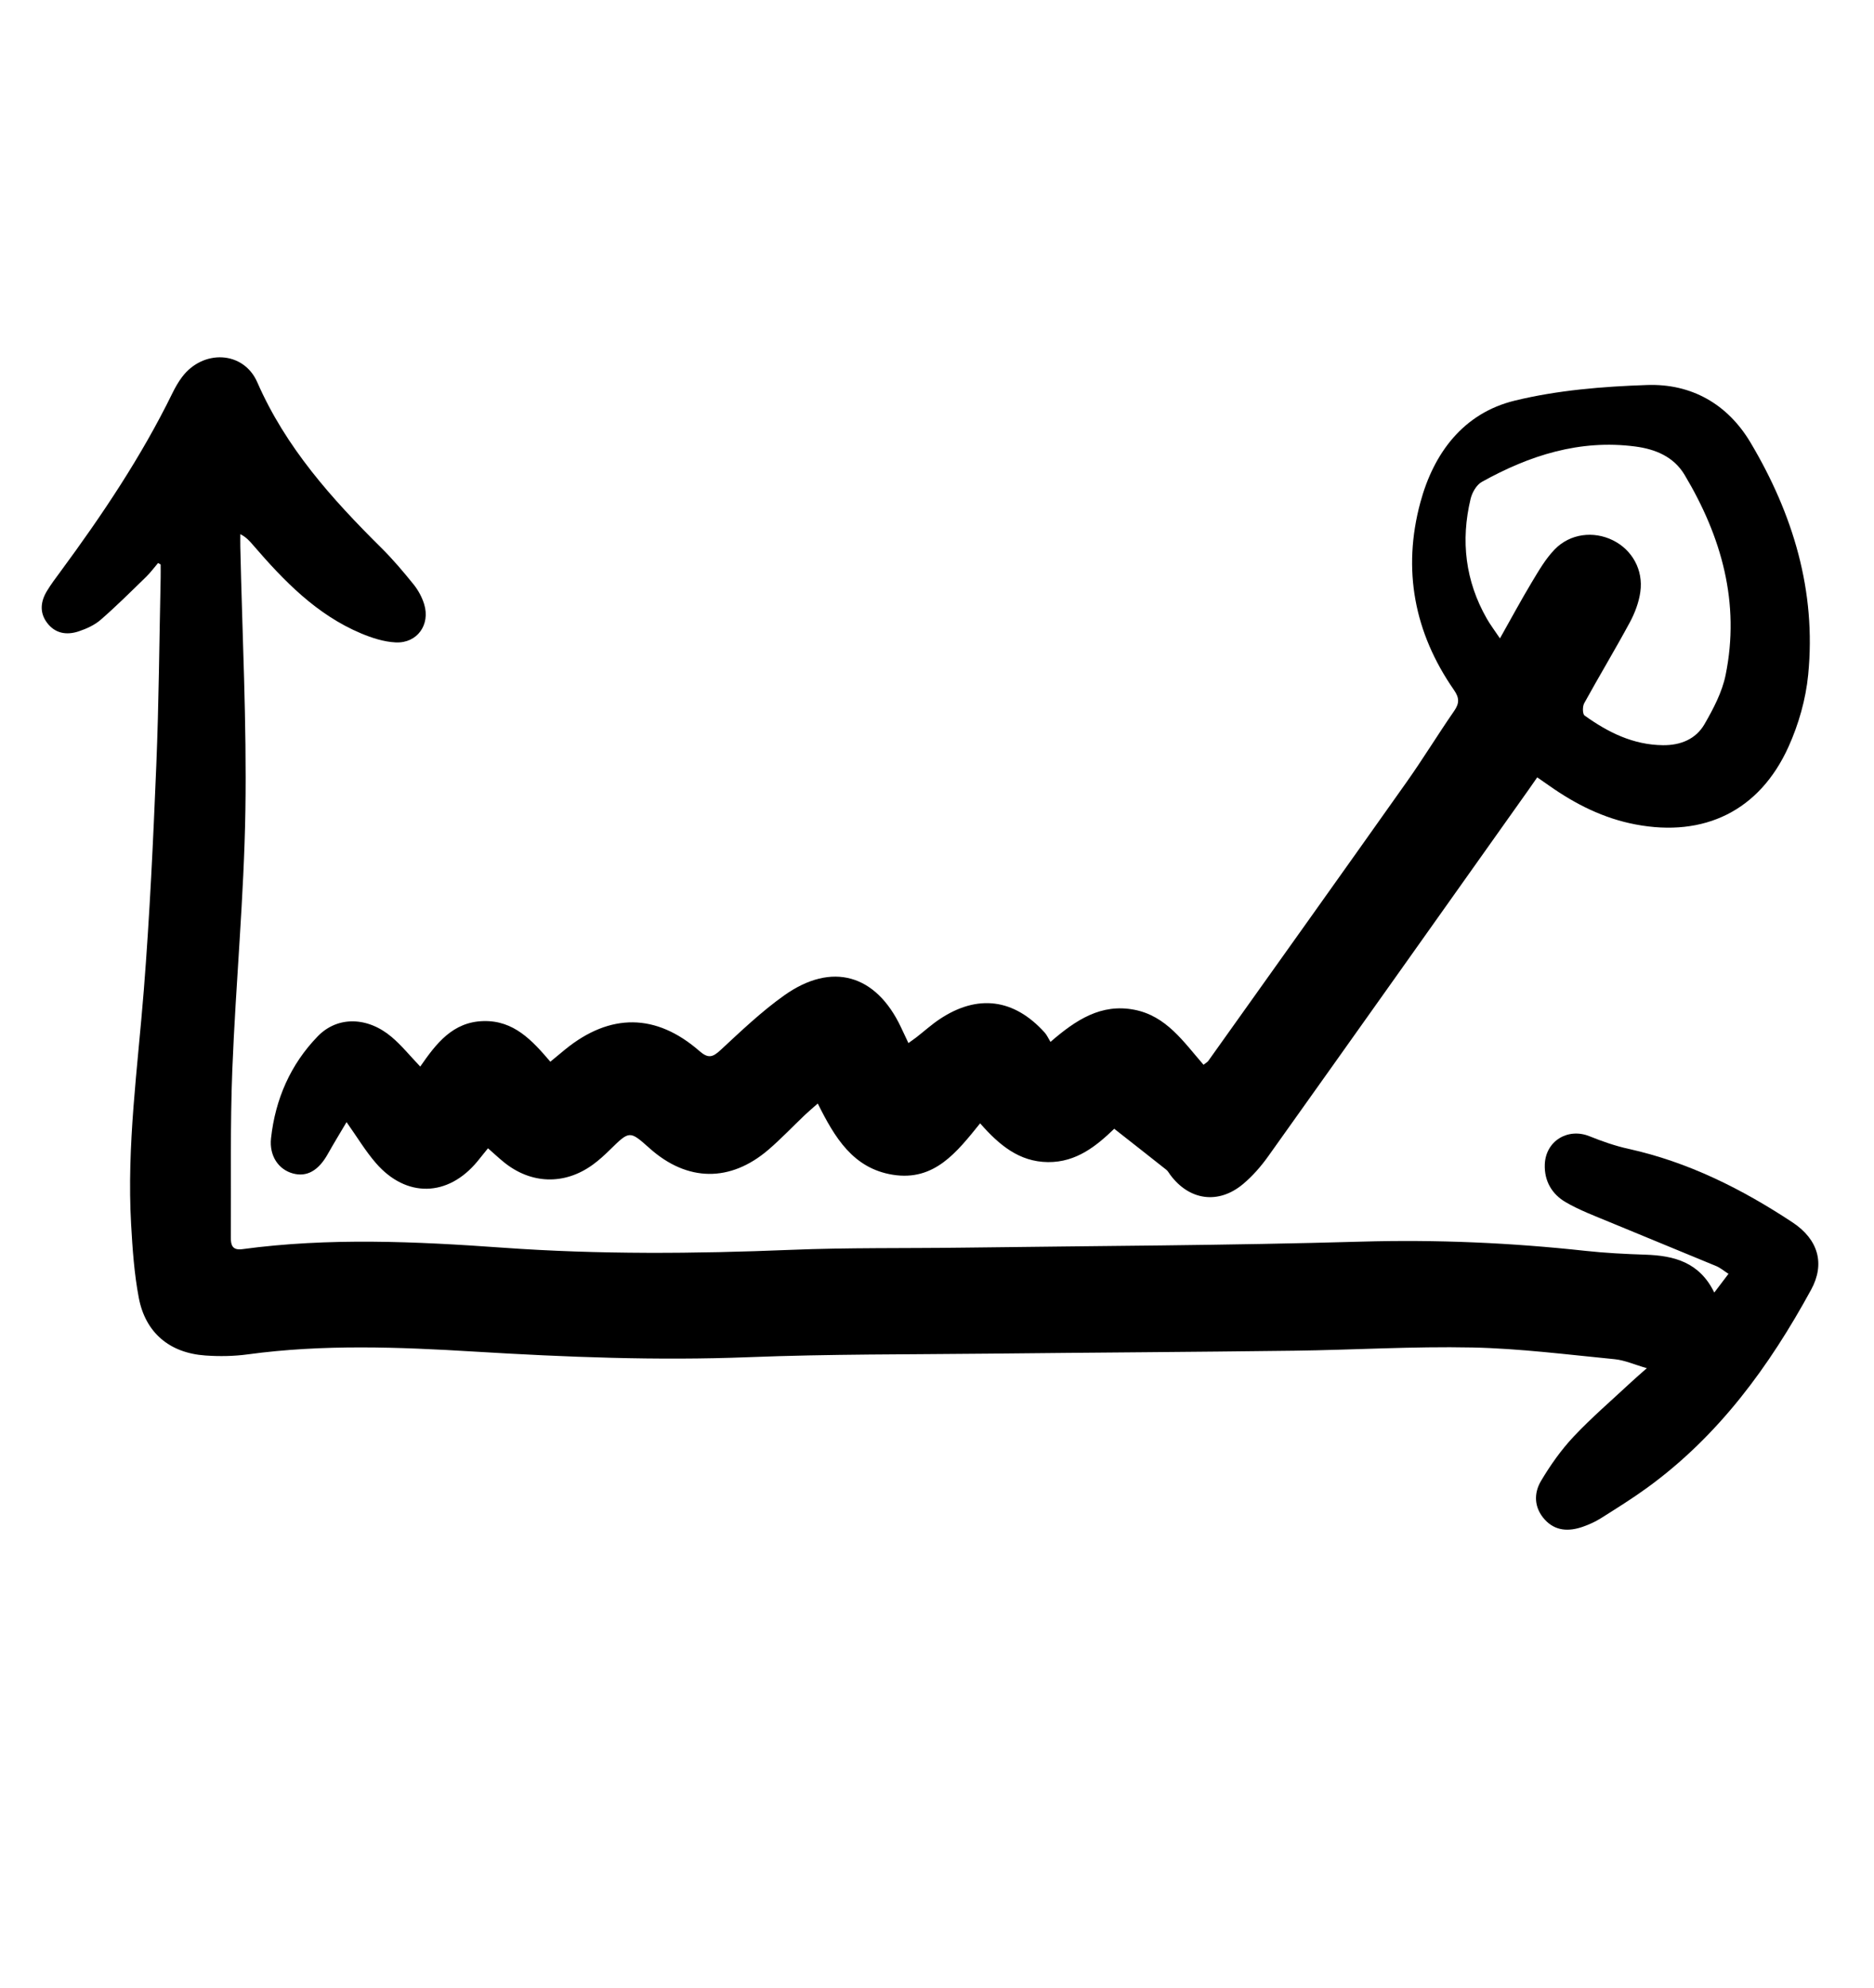
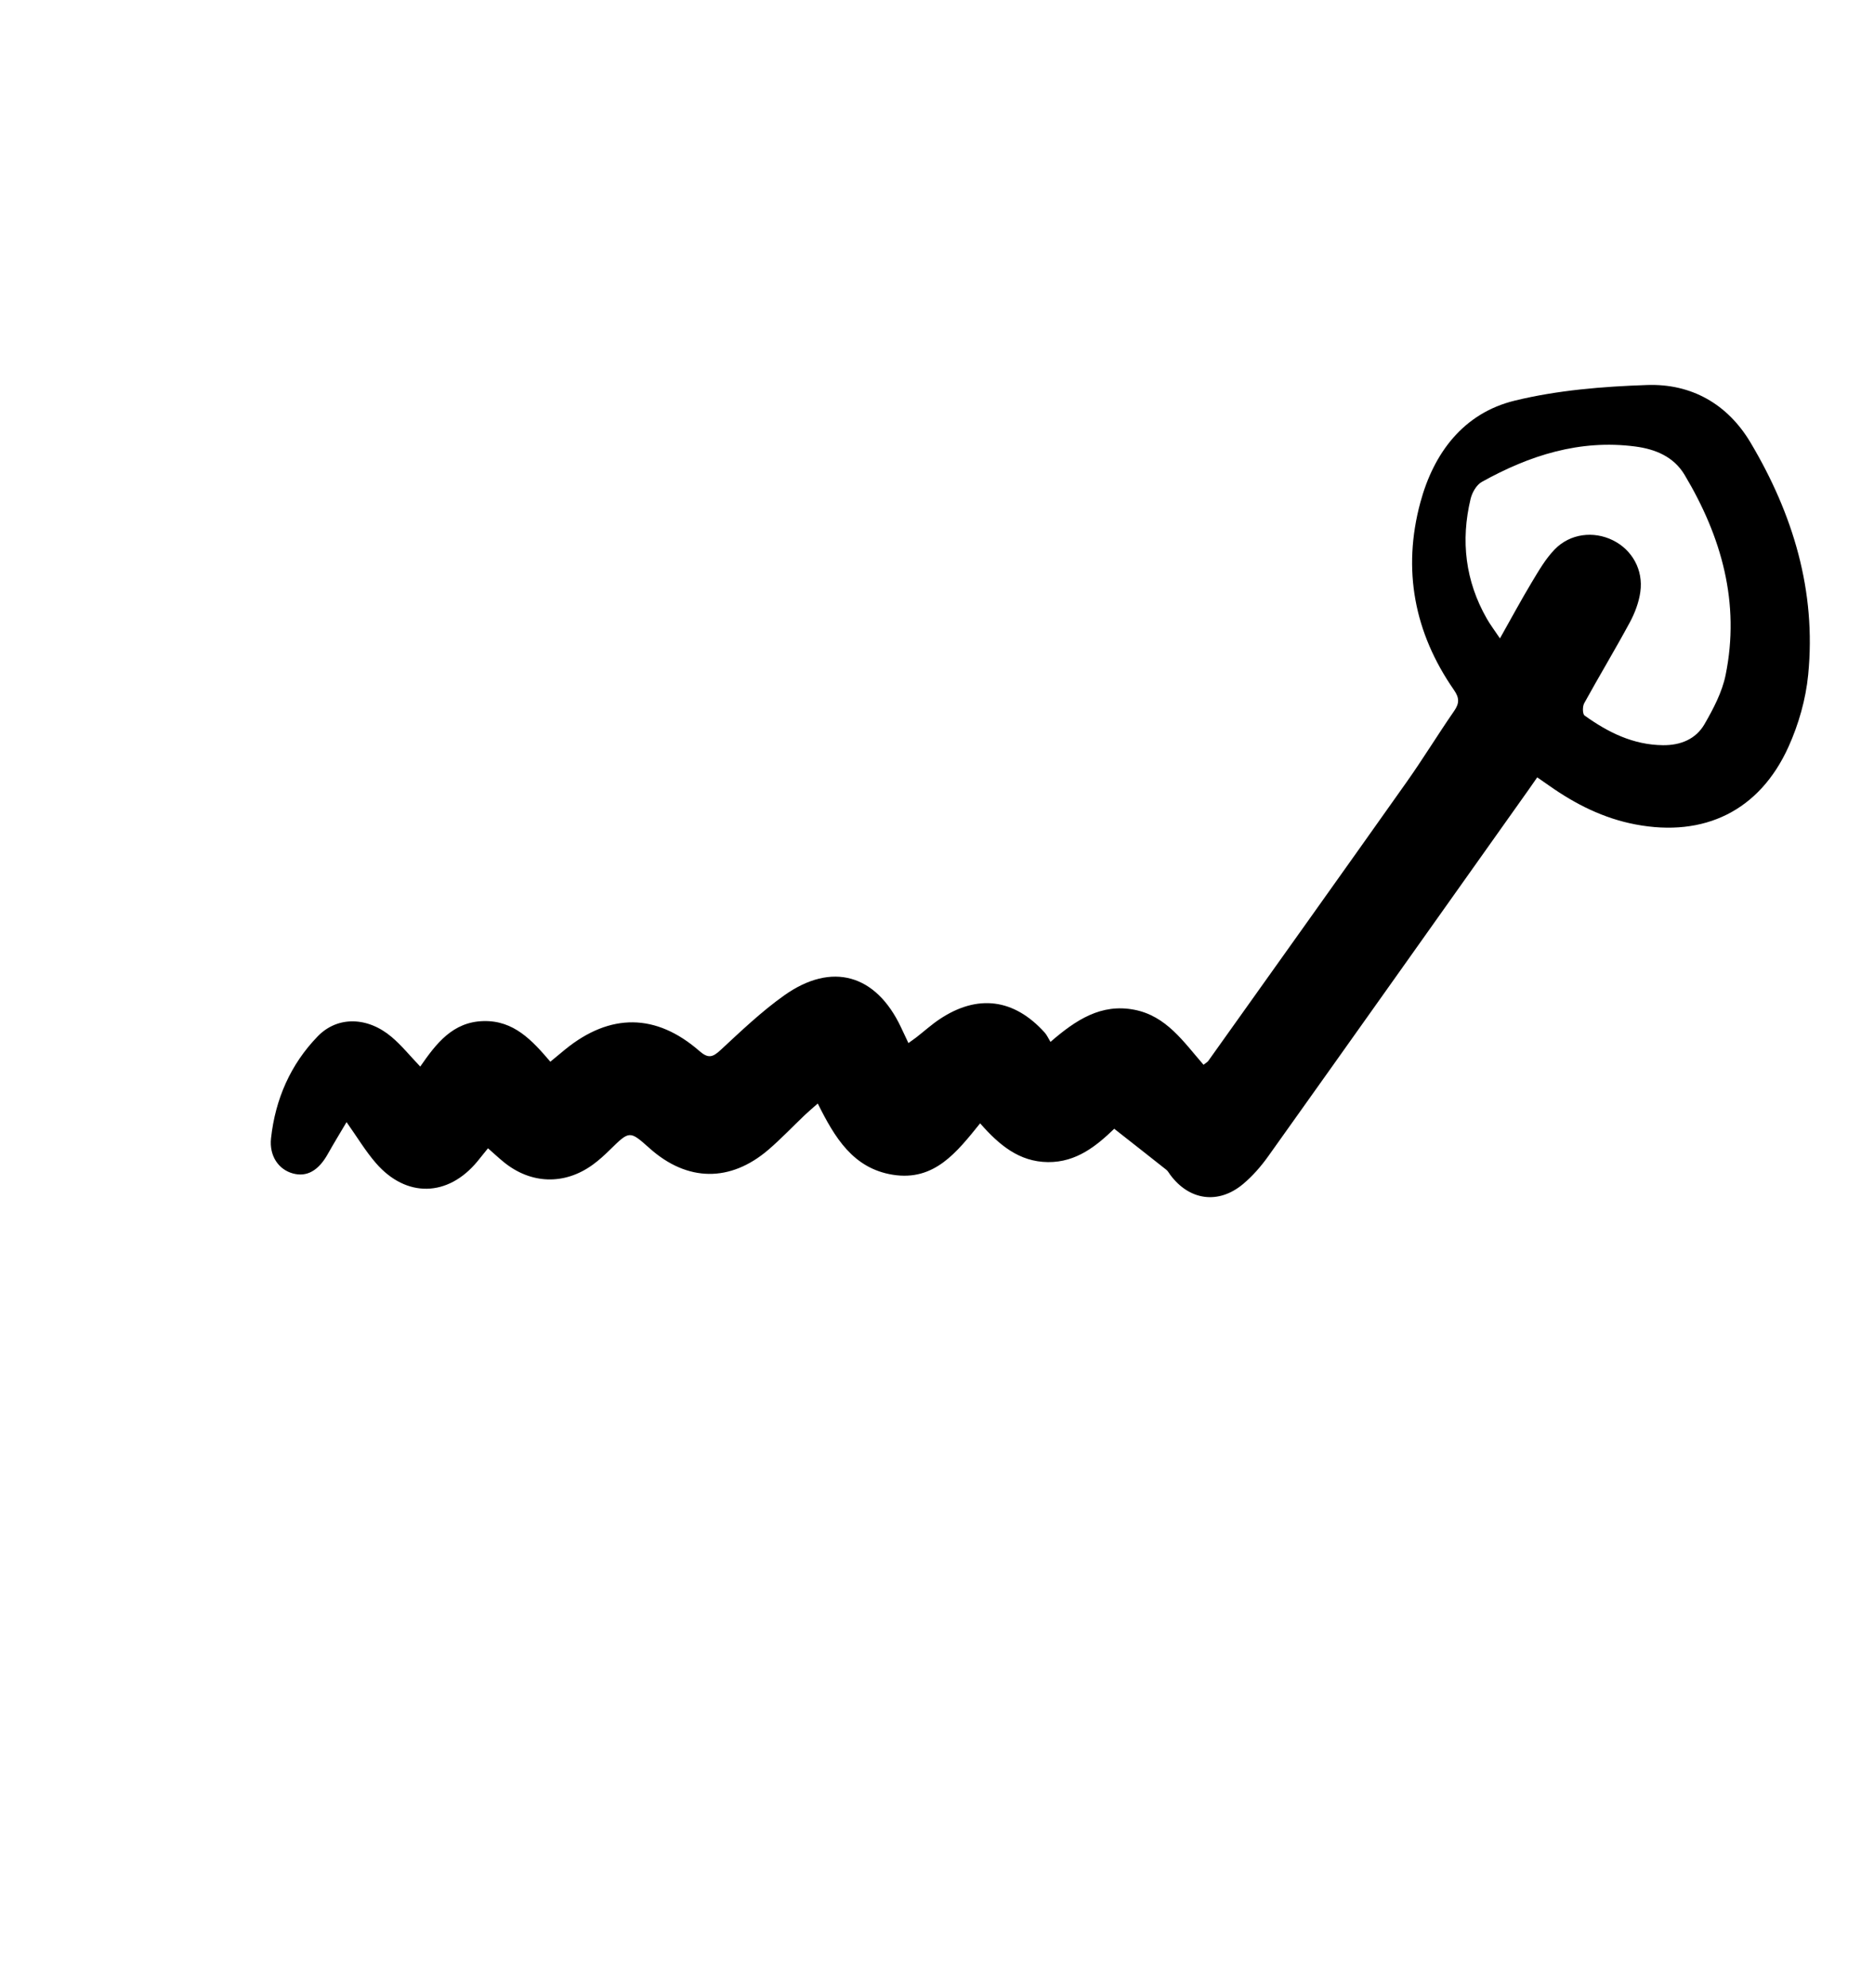
<svg xmlns="http://www.w3.org/2000/svg" version="1.1" id="Layer_1" x="0px" y="0px" width="747px" height="792px" viewBox="0 0 747 792" enable-background="new 0 0 747 792" xml:space="preserve">
  <g>
-     <path fill-rule="evenodd" clip-rule="evenodd" d="M63.008,224.332c-1.577,1.842-3.022,3.819-4.753,5.502   c-5.96,5.794-11.856,11.674-18.125,17.121c-2.437,2.117-5.663,3.577-8.771,4.613c-4.757,1.586-9.364,0.889-12.597-3.414   c-3.078-4.096-2.581-8.485-0.064-12.649c1.632-2.702,3.552-5.237,5.429-7.783c16.638-22.562,32.22-45.783,44.582-71.032   c1.094-2.234,2.345-4.439,3.833-6.427c8.309-11.107,24.5-10.564,30.022,2.064c11.37,26.001,29.685,46.412,49.428,65.963   c4.605,4.56,8.82,9.546,12.89,14.599c1.838,2.281,3.338,5.063,4.198,7.861c2.515,8.187-2.8,15.619-11.342,15.218   c-4.675-0.22-9.481-1.768-13.853-3.608c-17.718-7.462-30.683-20.886-42.945-35.104c-1.363-1.58-2.707-3.178-5.152-4.422   c0,1.717-0.033,3.436,0.005,5.151c0.767,34.985,2.573,69.986,2.023,104.95c-0.541,34.449-3.848,68.845-5.21,103.293   c-0.881,22.271-0.456,44.595-0.595,66.896c-0.019,3.013,0.642,5.138,4.59,4.605c34.566-4.66,69.228-3.065,103.801-0.588   c38.313,2.745,76.566,2.424,114.896,0.863c22.799-0.928,45.648-0.576,68.474-0.877c52.975-0.699,105.965-0.869,158.915-2.396   c29.927-0.862,59.609,0.439,89.3,3.674c7.942,0.865,15.95,1.26,23.94,1.525c11.421,0.379,21.533,3.004,27.405,15.092   c2.069-2.725,3.693-4.863,5.667-7.462c-1.896-1.218-3.281-2.419-4.887-3.087c-14.115-5.876-28.292-11.606-42.405-17.489   c-5.969-2.488-12.107-4.761-17.658-8.005c-5.429-3.173-8.523-8.417-8.273-15.03c0.353-9.34,9.197-14.7,17.832-11.207   c5.042,2.039,10.254,3.856,15.555,5.025c23.816,5.252,45.172,15.975,65.319,29.264c10.409,6.866,13.034,16.614,7.471,26.817   c-16.674,30.576-36.887,58.301-65.466,79.015c-5.926,4.295-12.156,8.181-18.355,12.083c-2.236,1.408-4.715,2.528-7.216,3.399   c-5.563,1.938-10.963,1.77-15.193-2.912c-4.207-4.654-4.428-10.361-1.449-15.367c3.719-6.25,8.006-12.34,12.978-17.625   c7.175-7.627,15.178-14.479,22.846-21.64c1.79-1.671,3.659-3.259,6.352-5.647c-4.966-1.428-8.834-3.189-12.837-3.58   c-18.901-1.842-37.82-4.271-56.771-4.666c-23.626-0.493-47.287,0.981-70.937,1.283c-40.483,0.518-80.972,0.737-121.456,1.17   c-31.987,0.342-63.999,0.153-95.953,1.408c-36.546,1.435-72.944-0.016-109.392-2.224c-30.106-1.824-60.257-2.983-90.338,1.106   c-5.574,0.758-11.333,0.842-16.951,0.446c-14.184-1-23.828-9.031-26.489-22.974c-1.834-9.608-2.503-19.487-3.06-29.282   c-1.779-31.257,2.595-62.188,5.055-93.241c2.366-29.872,3.755-59.834,4.987-89.78c1.02-24.799,1.189-49.634,1.727-74.453   c0.039-1.814,0.005-3.631,0.005-5.446C63.696,224.726,63.352,224.528,63.008,224.332z" />
    <path fill-rule="evenodd" clip-rule="evenodd" d="M612.759,309.738c-1.233,1.771-2.242,3.244-3.275,4.698   c-34.624,48.771-69.218,97.563-103.938,146.264c-2.875,4.033-6.243,7.895-10.027,11.067c-9.835,8.247-21.49,6.576-29.078-3.707   c-0.493-0.669-0.898-1.459-1.529-1.96c-6.705-5.321-13.447-10.594-20.765-16.34c-6.934,6.683-15.006,13.397-26.415,13.28   c-11.498-0.118-19.436-6.801-27.043-15.442c-9.224,11.393-18.188,23.155-34.819,20.482c-15.846-2.547-23.158-14.869-29.896-28.385   c-2.04,1.806-3.653,3.15-5.173,4.595c-4.829,4.591-9.419,9.457-14.468,13.79c-15.252,13.095-32.388,12.817-47.345-0.511   c-8.038-7.161-8.009-7.132-15.918,0.621c-2.135,2.094-4.369,4.136-6.784,5.888c-11.322,8.21-24.705,7.764-35.538-1.094   c-2.032-1.662-3.956-3.456-6.228-5.451c-1.582,1.96-2.903,3.638-4.266,5.28c-11.724,14.128-28.28,14.548-40.363,0.672   c-4.214-4.84-7.543-10.45-11.752-16.378c-2.597,4.403-5.095,8.46-7.417,12.614c-3.744,6.7-8.356,9.354-13.951,7.843   c-5.65-1.526-9.513-6.922-8.73-14.059c1.699-15.501,7.74-29.378,18.609-40.584c7.935-8.182,19.938-7.802,29.444,0.243   c4.015,3.397,7.371,7.572,11.424,11.81c6.334-9.134,12.918-17.851,25.288-18.127c12.044-0.27,19.312,7.688,26.57,16.188   c2.24-1.853,4.115-3.432,6.02-4.976c17.817-14.436,36.105-14.355,53.359,0.688c3.542,3.088,5.297,2.587,8.482-0.364   c8.172-7.572,16.312-15.344,25.363-21.771c19.007-13.495,36.604-8.378,46.547,12.71c0.914,1.938,1.826,3.878,2.961,6.286   c1.306-0.942,2.328-1.635,3.3-2.392c3.02-2.354,5.88-4.941,9.052-7.066c15.143-10.146,29.755-8.275,41.971,5.283   c0.876,0.973,1.415,2.251,2.309,3.711c10.234-8.879,20.243-15.338,33.373-12.82c12.844,2.462,19.692,12.847,27.632,21.93   c0.938-0.746,1.551-1.048,1.9-1.538c26.396-37.042,52.831-74.057,79.106-111.184c6.543-9.244,12.444-18.939,18.898-28.249   c2.14-3.086,2.083-5.244-0.083-8.361c-15.849-22.813-20.612-47.964-13.397-74.703c5.327-19.747,17.187-35.601,37.612-40.583   c17.104-4.171,35.103-5.629,52.775-6.231c17.613-0.601,32.068,7.531,41.246,22.968c16.923,28.463,26.244,59.124,22.964,92.495   c-0.958,9.753-3.8,19.743-7.846,28.69c-11.528,25.492-33.554,36.152-60.979,30.941c-12.706-2.414-23.926-8.047-34.384-15.425   C616.09,312.042,614.612,311.027,612.759,309.738z M597.899,254.371c4.588-8.133,8.499-15.417,12.758-22.491   c2.729-4.532,5.451-9.261,9.098-13.005c6.15-6.316,15.479-7.376,23.128-3.615c7.645,3.759,12.228,11.725,10.969,20.628   c-0.591,4.174-2.192,8.404-4.208,12.139c-5.854,10.839-12.225,21.396-18.166,32.189c-0.703,1.278-0.683,4.277,0.153,4.879   c9.318,6.706,19.367,11.71,31.235,11.828c7.027,0.07,13.127-2.399,16.588-8.411c3.521-6.115,6.998-12.707,8.389-19.521   c5.868-28.752-1.6-55.106-16.327-79.755c-4.344-7.269-11.627-10.272-19.684-11.327c-22.116-2.895-42.186,3.543-61.173,14.112   c-2.12,1.18-3.862,4.248-4.462,6.756c-3.994,16.691-2.113,32.72,6.476,47.75C594.033,248.909,595.712,251.109,597.899,254.371z" />
  </g>
</svg>